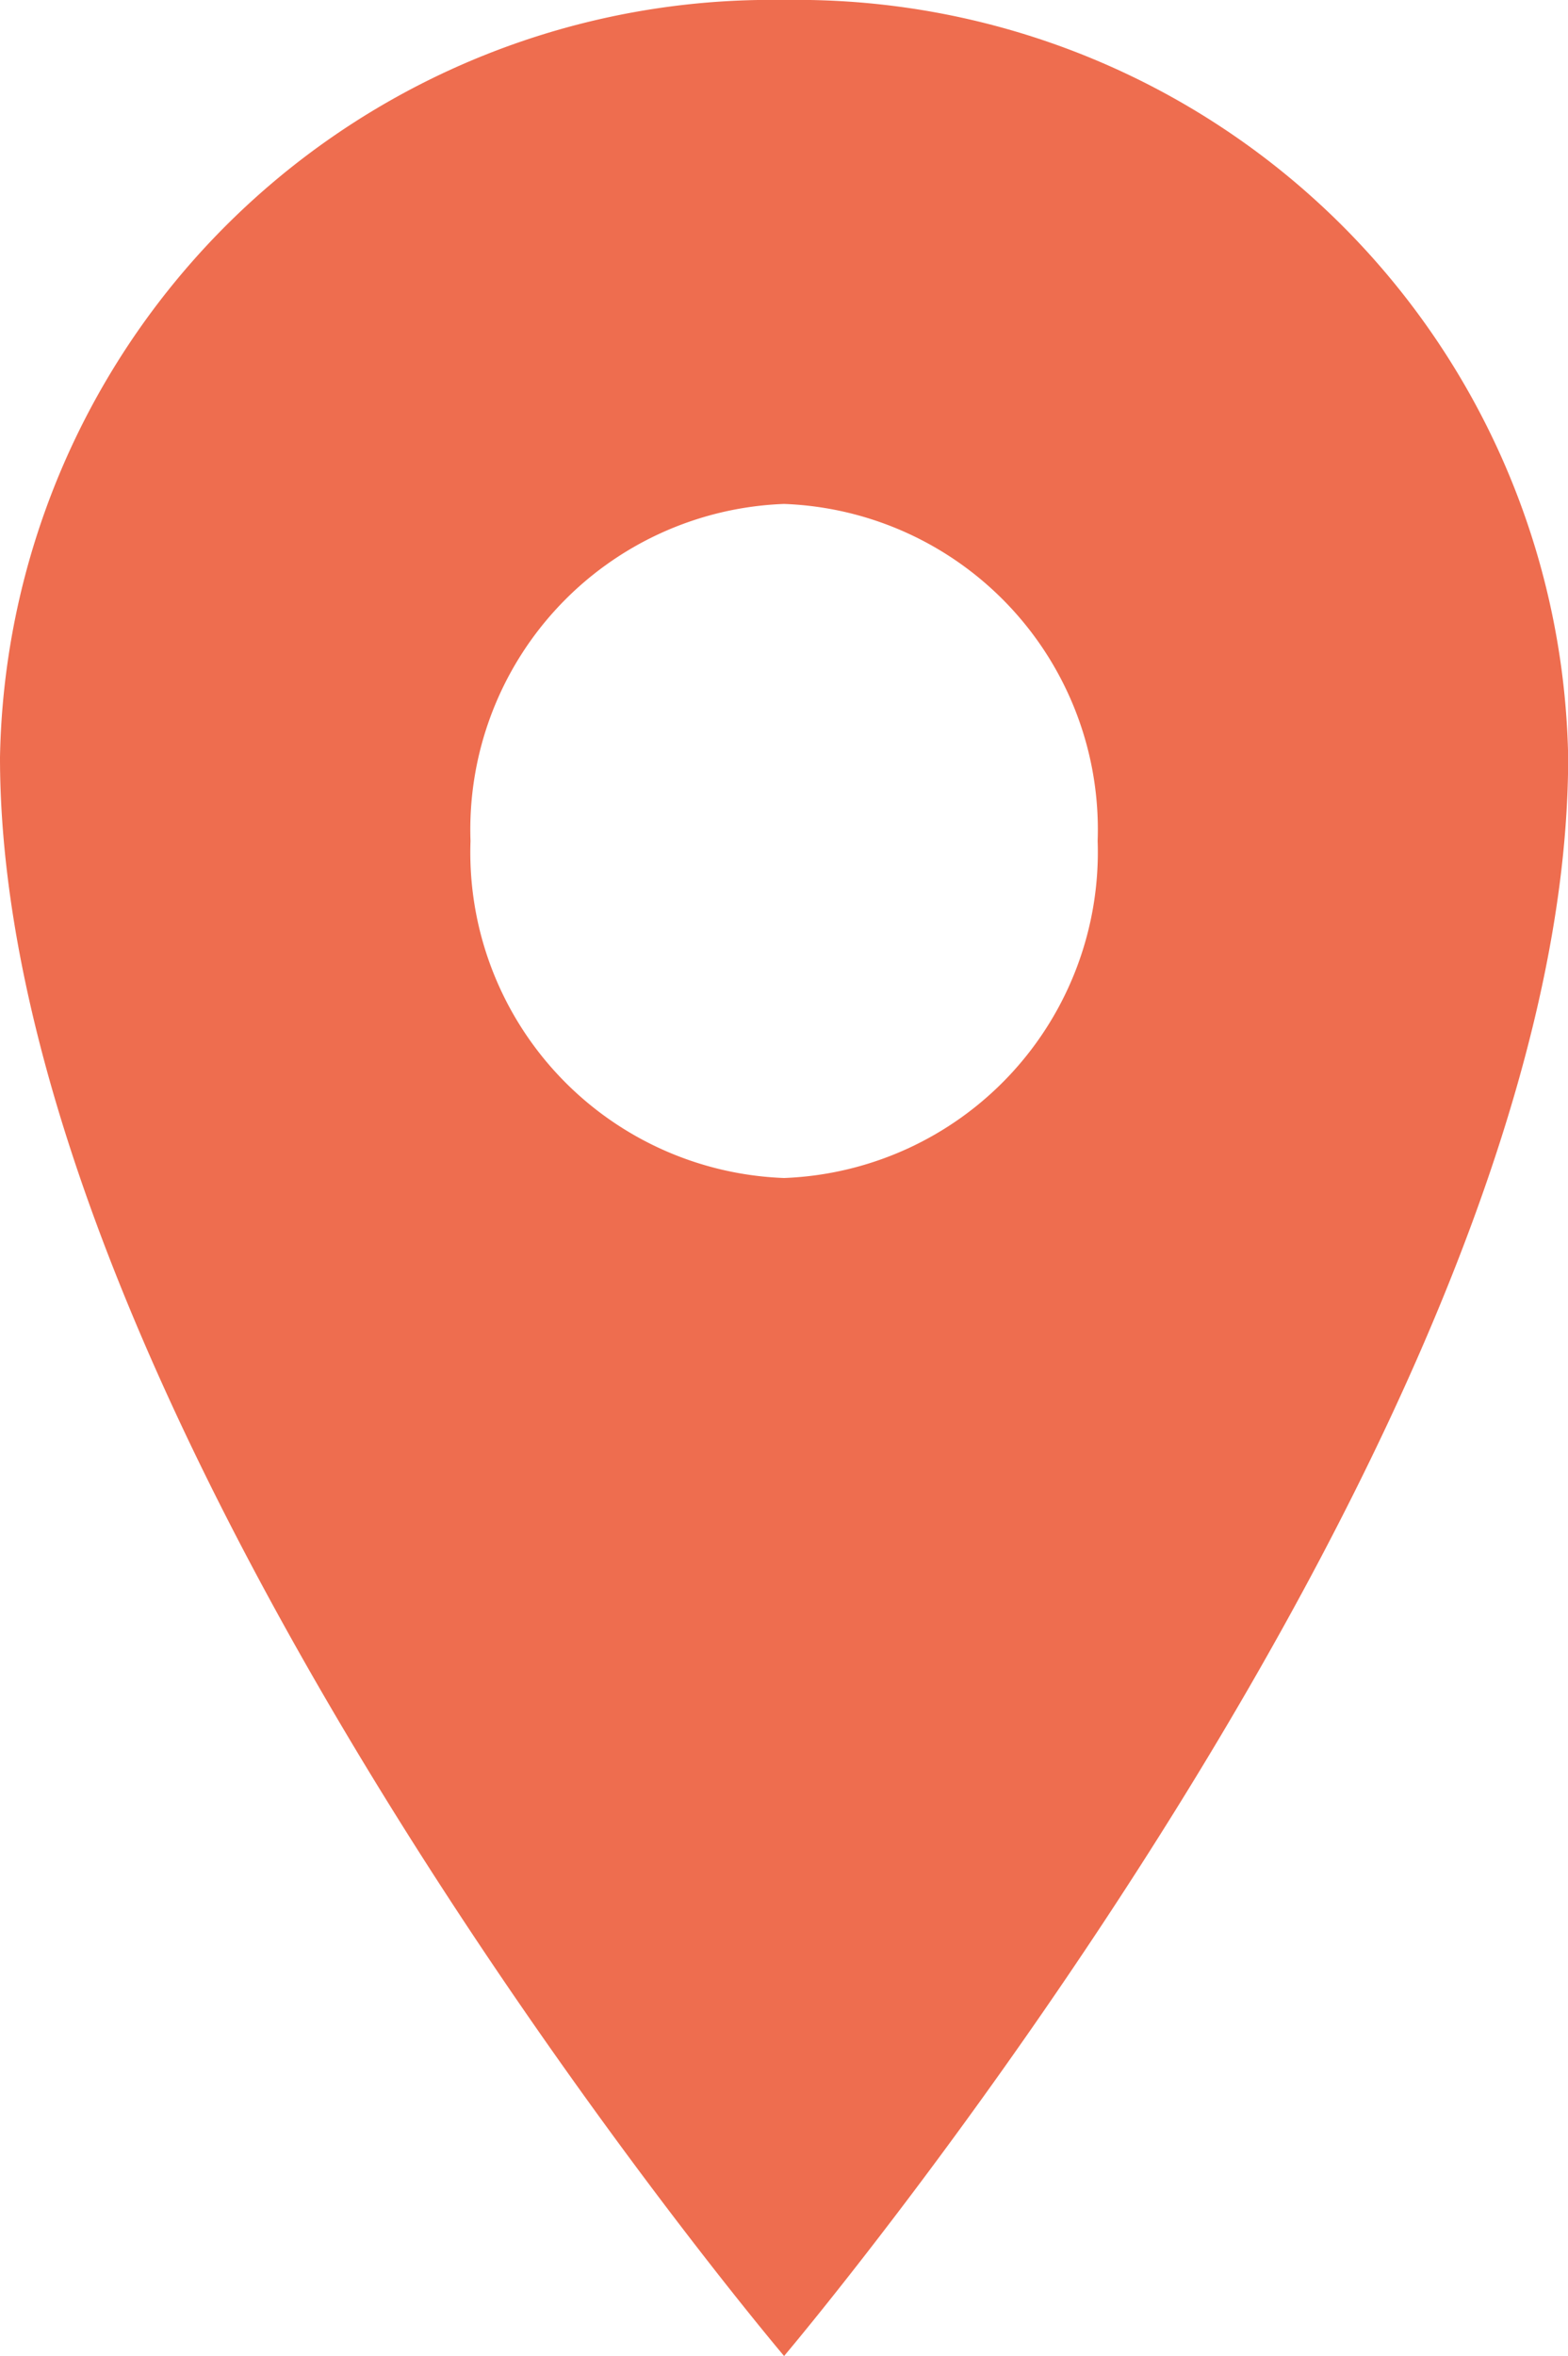
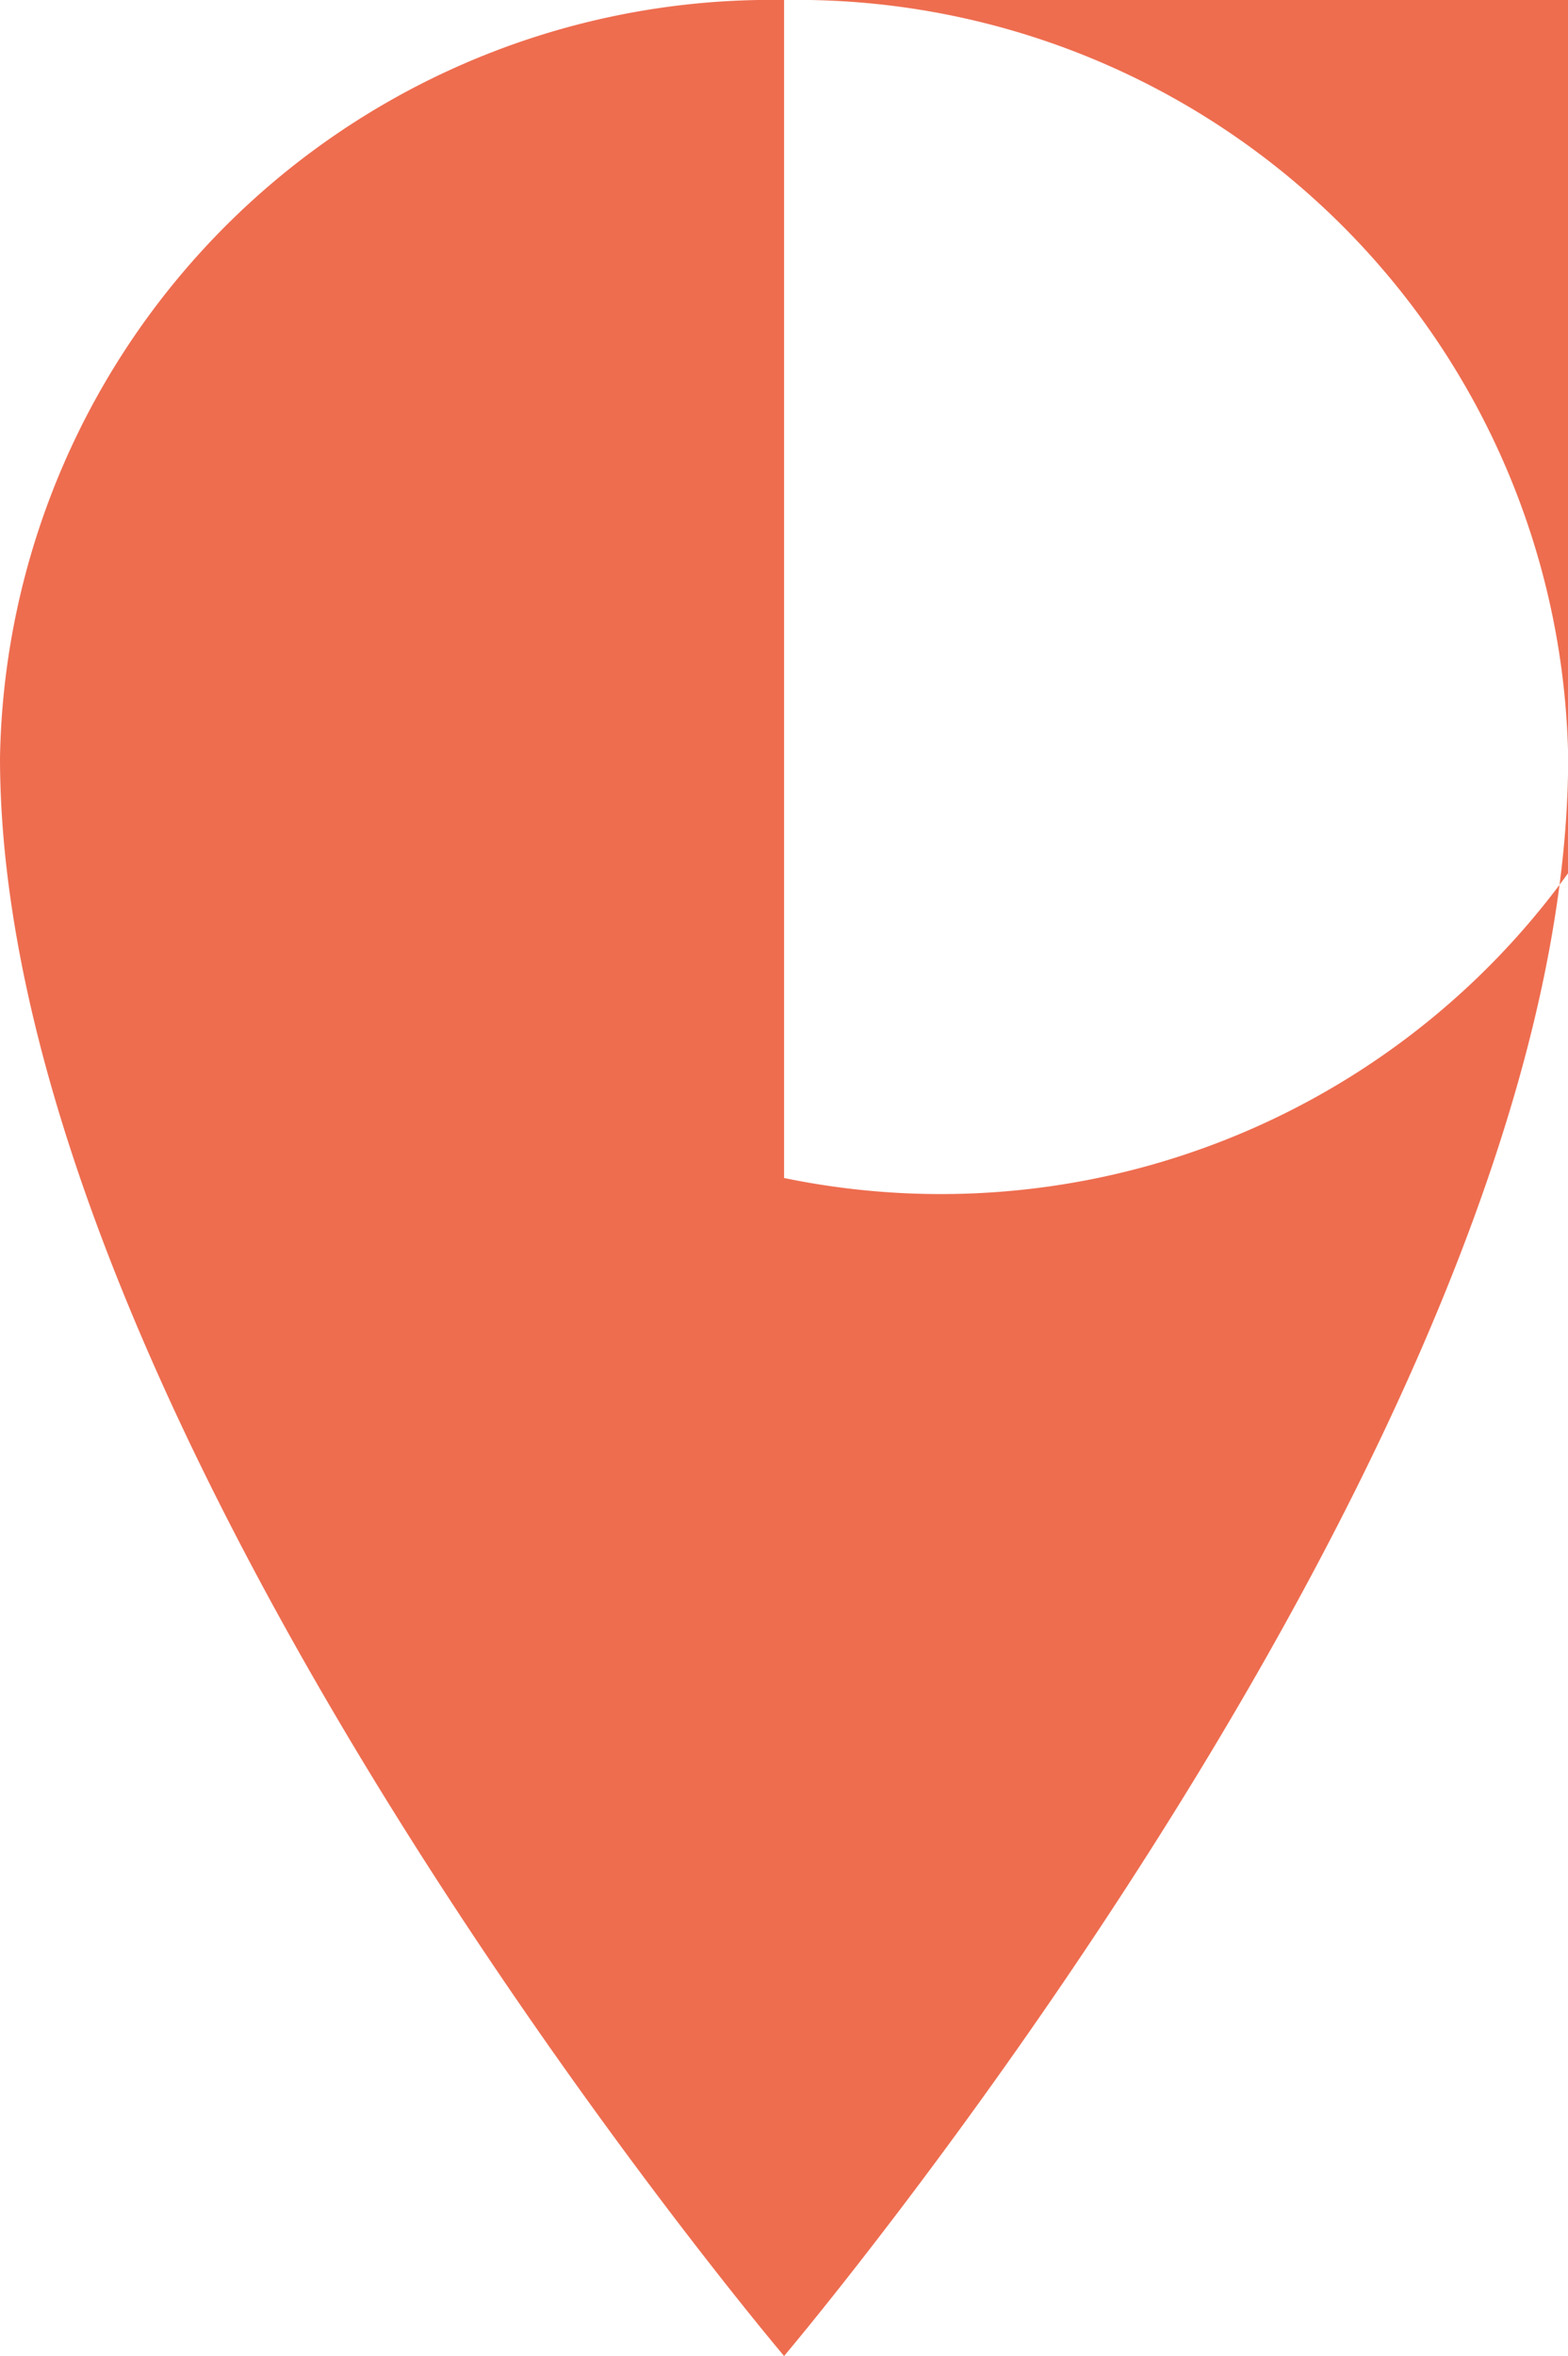
<svg xmlns="http://www.w3.org/2000/svg" width="9.771" height="14.68" viewBox="0 0 9.771 14.68">
-   <path id="location-sharp" d="M11.636,2.25A4.806,4.806,0,0,0,6.75,6.969c0,4.194,4.886,9.961,4.886,9.961s4.886-5.767,4.886-9.961A4.806,4.806,0,0,0,11.636,2.25Zm0,7.34a2.03,2.03,0,0,1-1.954-2.1,2.03,2.03,0,0,1,1.954-2.1,2.03,2.03,0,0,1,1.954,2.1A2.032,2.032,0,0,1,11.636,9.59Z" transform="translate(-6.75 -2.25)" fill="#ee6d4f" />
+   <path id="location-sharp" d="M11.636,2.25A4.806,4.806,0,0,0,6.75,6.969c0,4.194,4.886,9.961,4.886,9.961s4.886-5.767,4.886-9.961A4.806,4.806,0,0,0,11.636,2.25Za2.03,2.03,0,0,1-1.954-2.1,2.03,2.03,0,0,1,1.954-2.1,2.03,2.03,0,0,1,1.954,2.1A2.032,2.032,0,0,1,11.636,9.59Z" transform="translate(-6.75 -2.25)" fill="#ee6d4f" />
</svg>